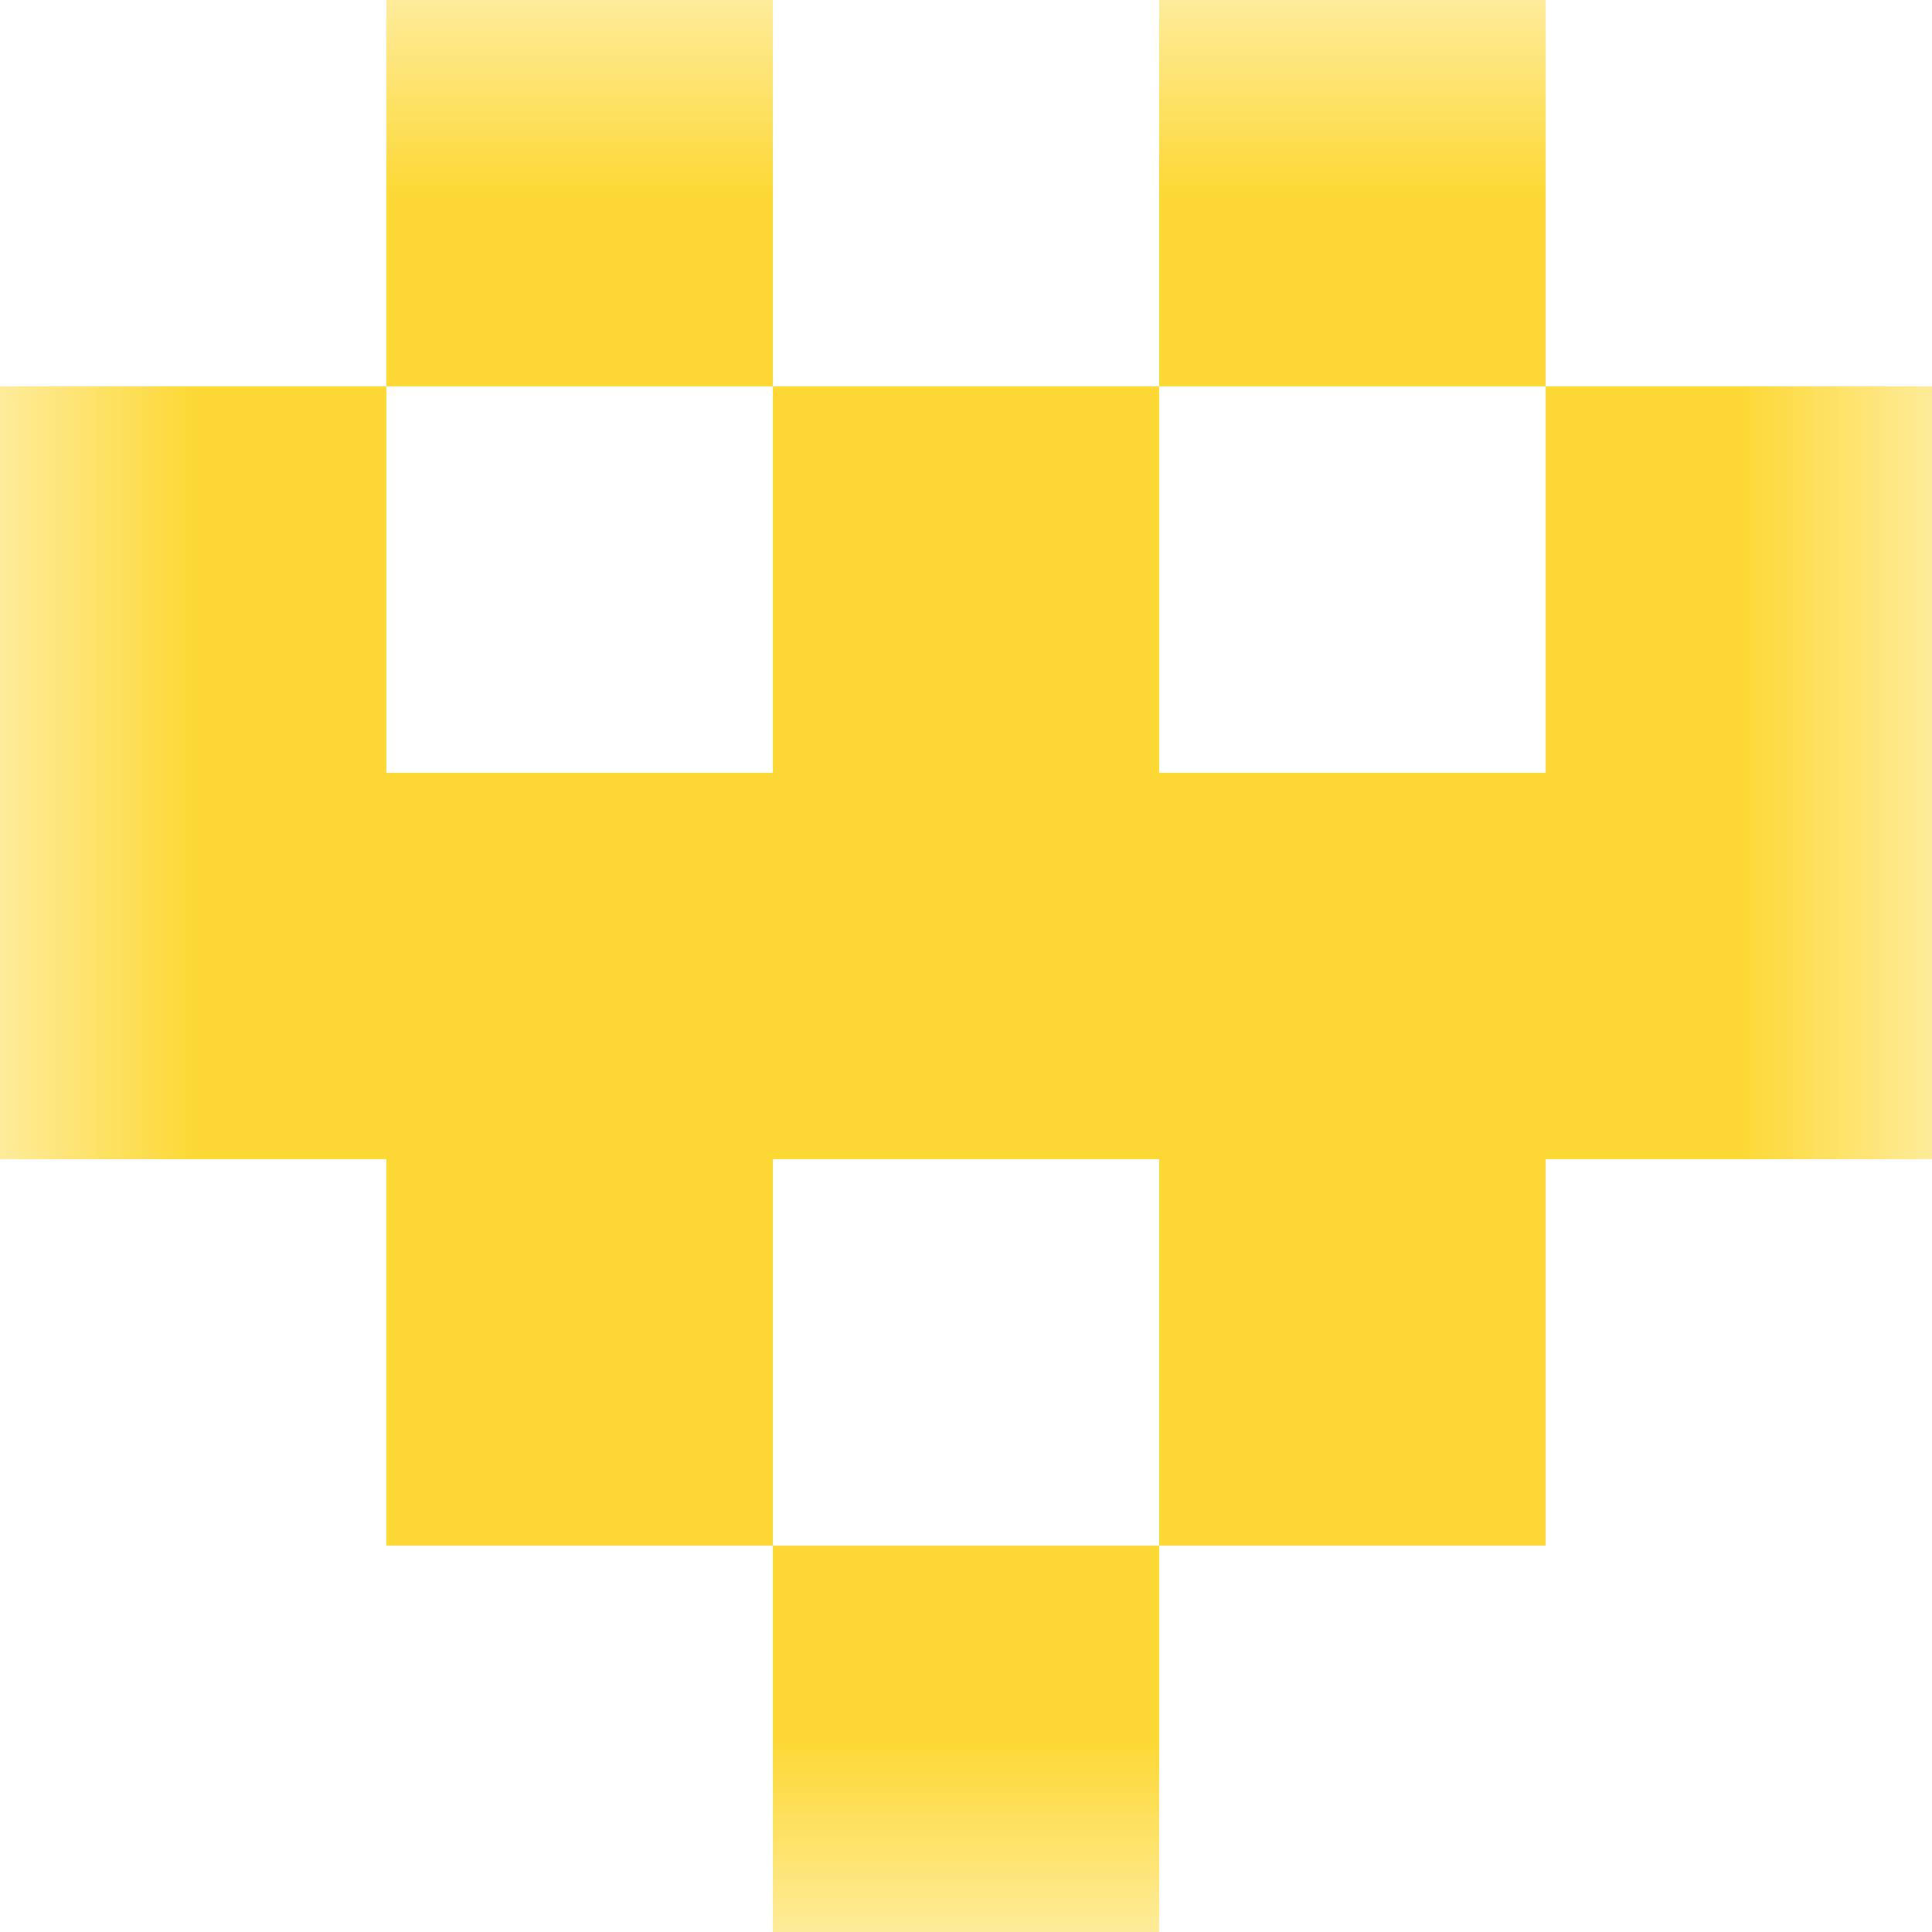
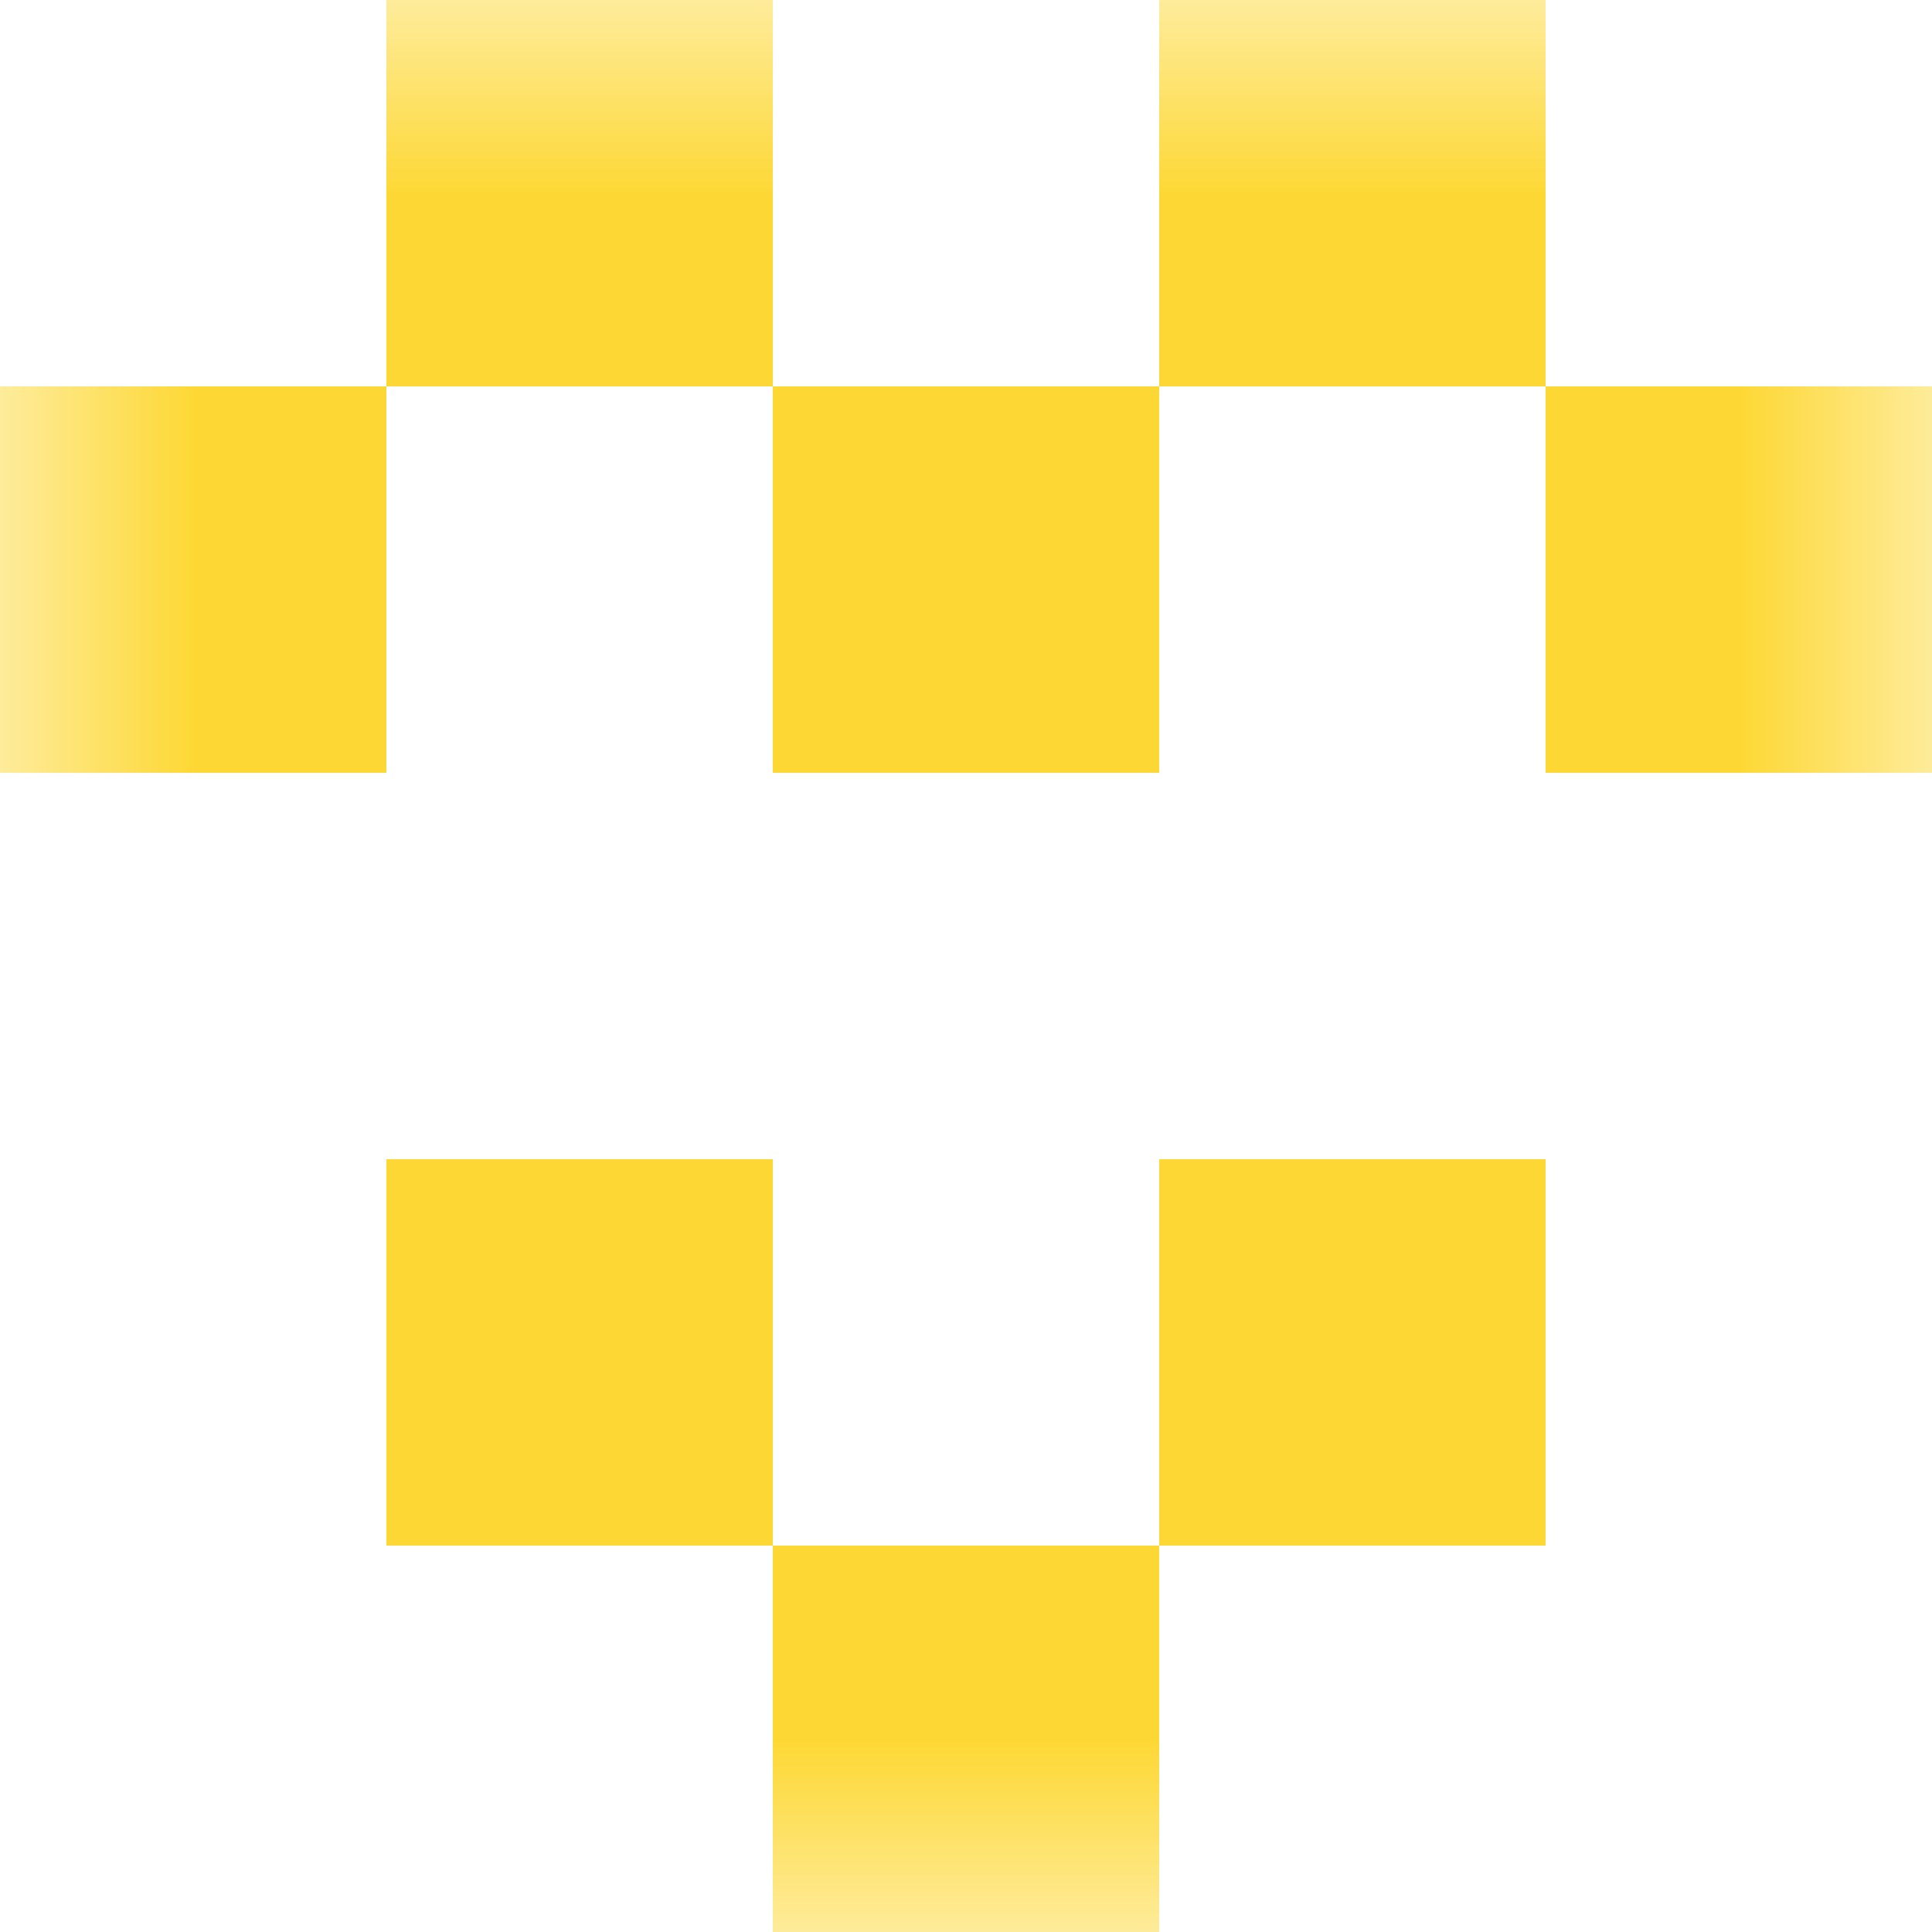
<svg xmlns="http://www.w3.org/2000/svg" viewBox="0 0 5 5" fill="none" shape-rendering="crispEdges">
  <mask id="viewboxMask">
    <rect width="5" height="5" rx="0" ry="0" x="0" y="0" fill="#fff" />
  </mask>
  <g mask="url(#viewboxMask)">
    <path d="M2 0H1v1h1V0ZM4 0H3v1h1V0Z" fill="#fdd835" />
    <path d="M0 1h1v1H0V1ZM4 1h1v1H4V1ZM3 1H2v1h1V1Z" fill="#fdd835" />
-     <path fill="#fdd835" d="M0 2h5v1H0z" />
    <path d="M2 3H1v1h1V3ZM4 3H3v1h1V3Z" fill="#fdd835" />
    <path fill="#fdd835" d="M2 4h1v1H2z" />
  </g>
</svg>